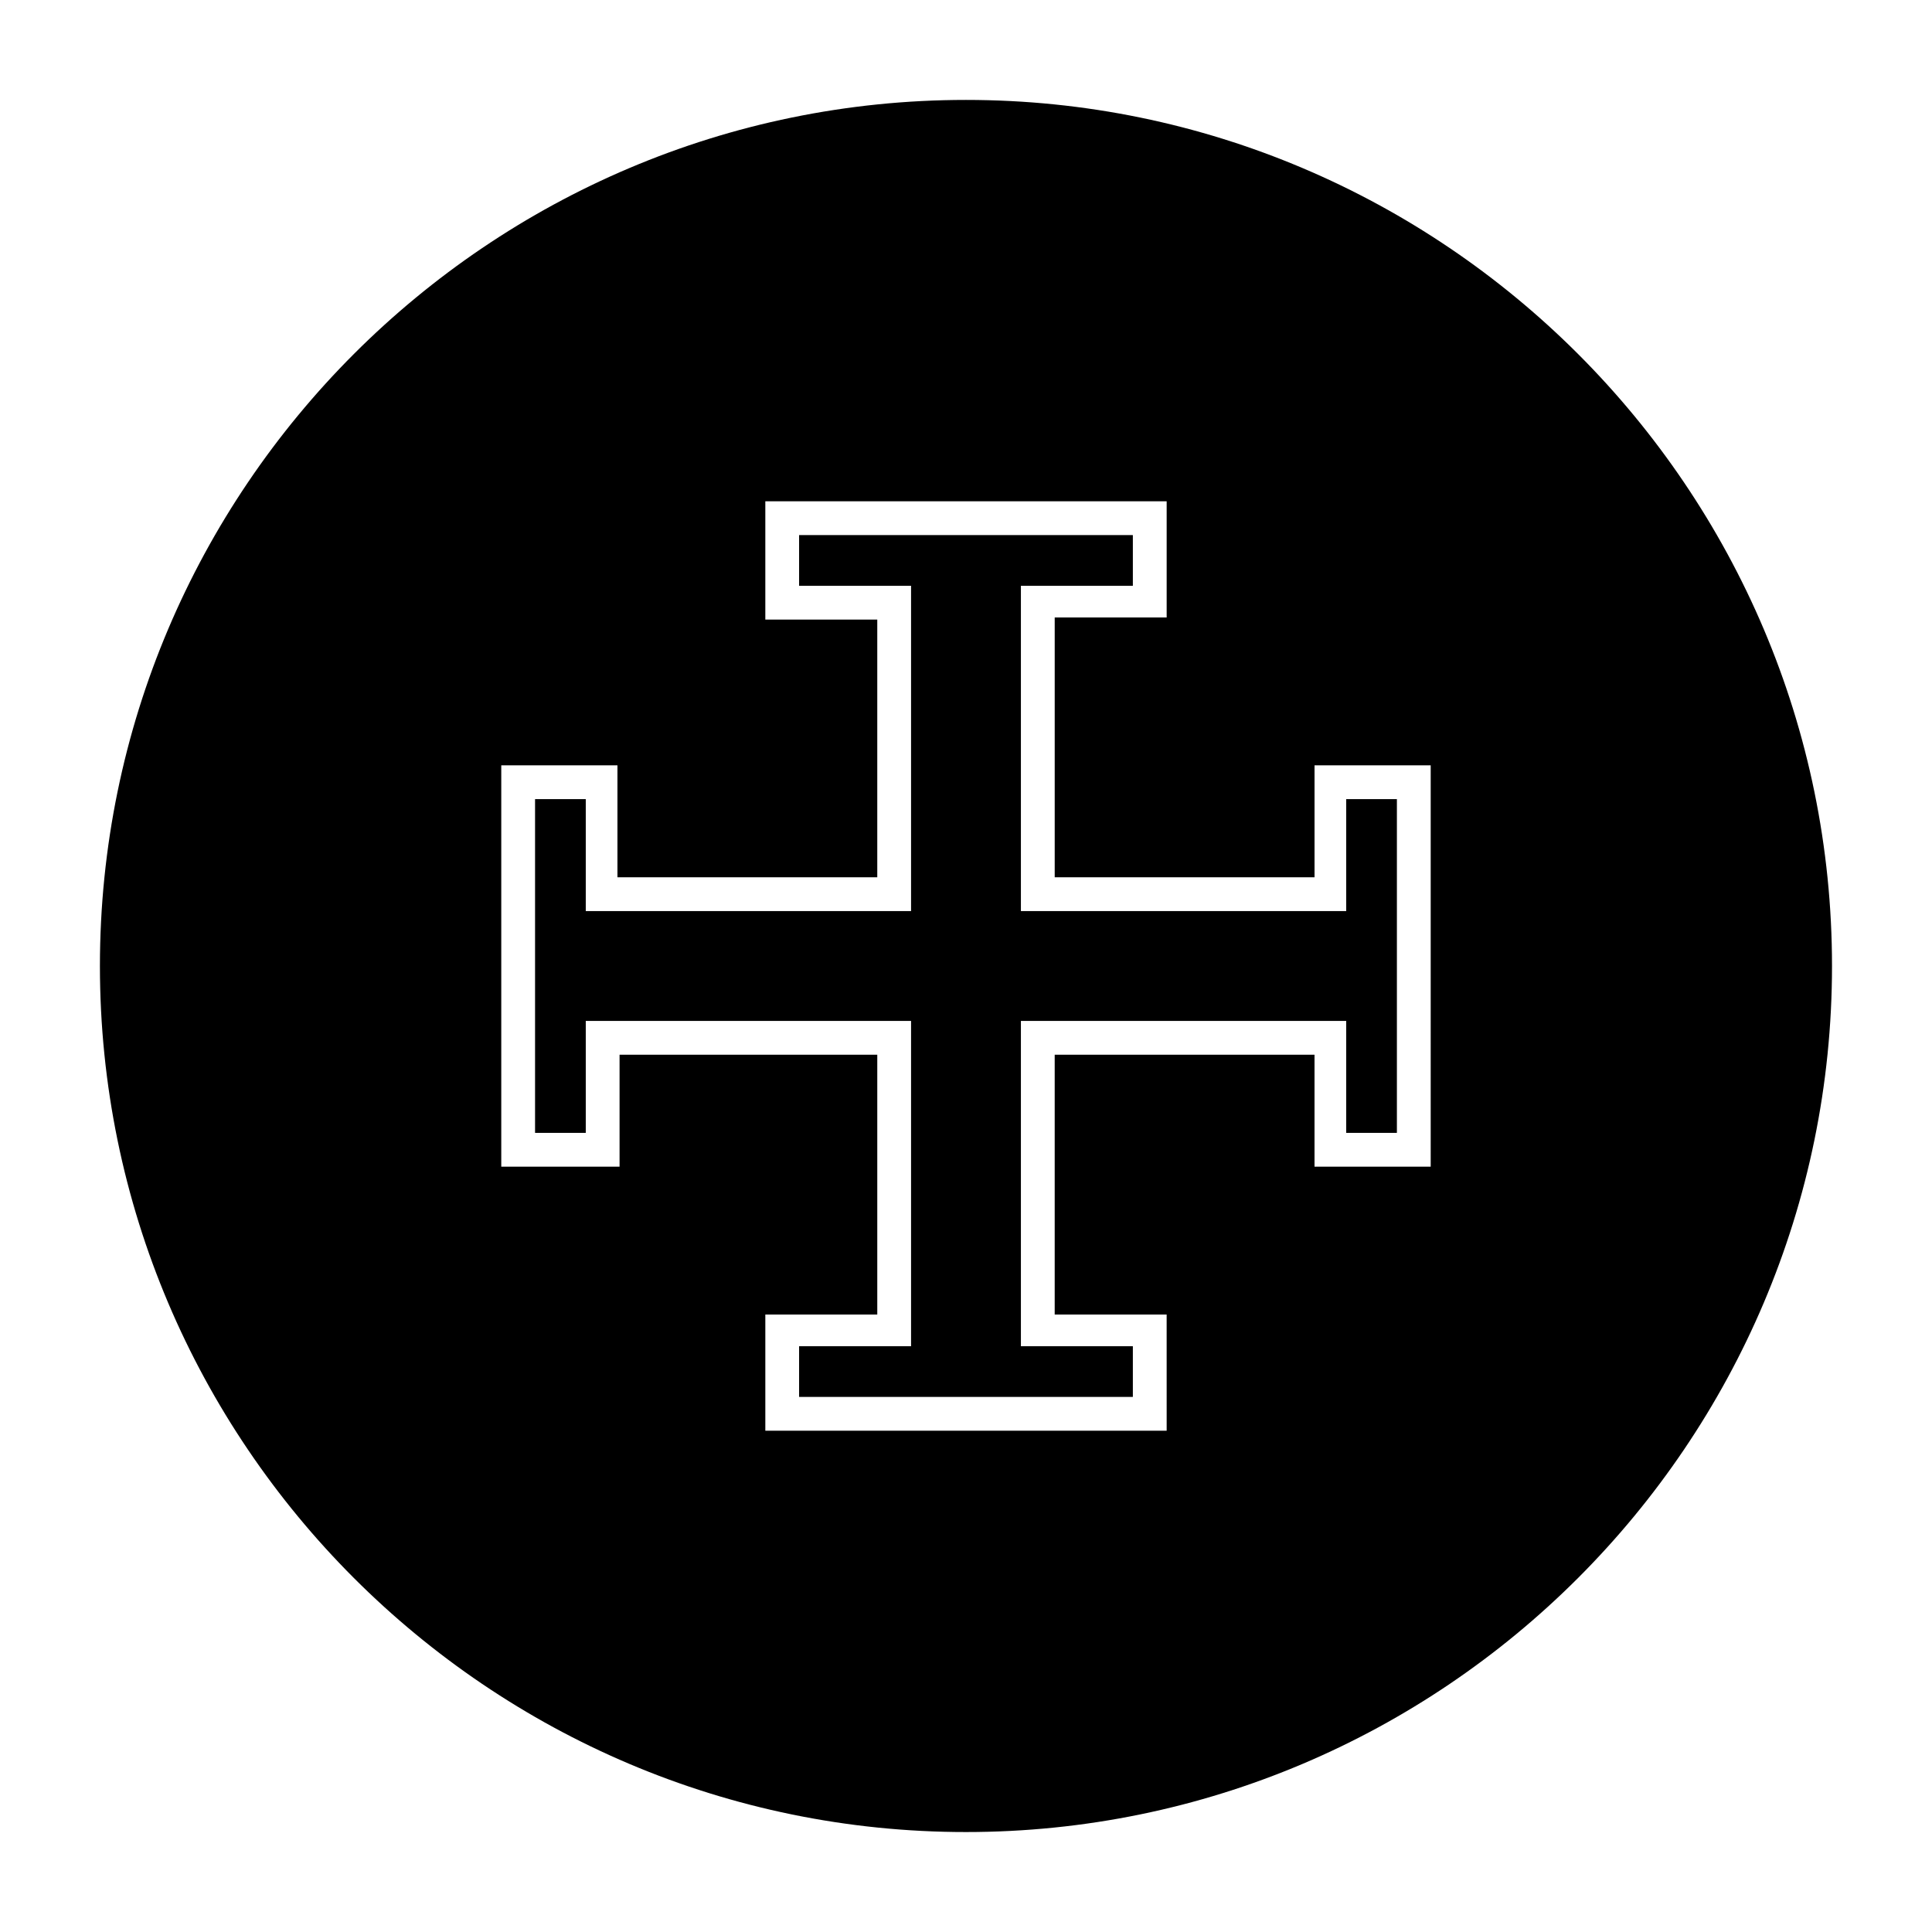
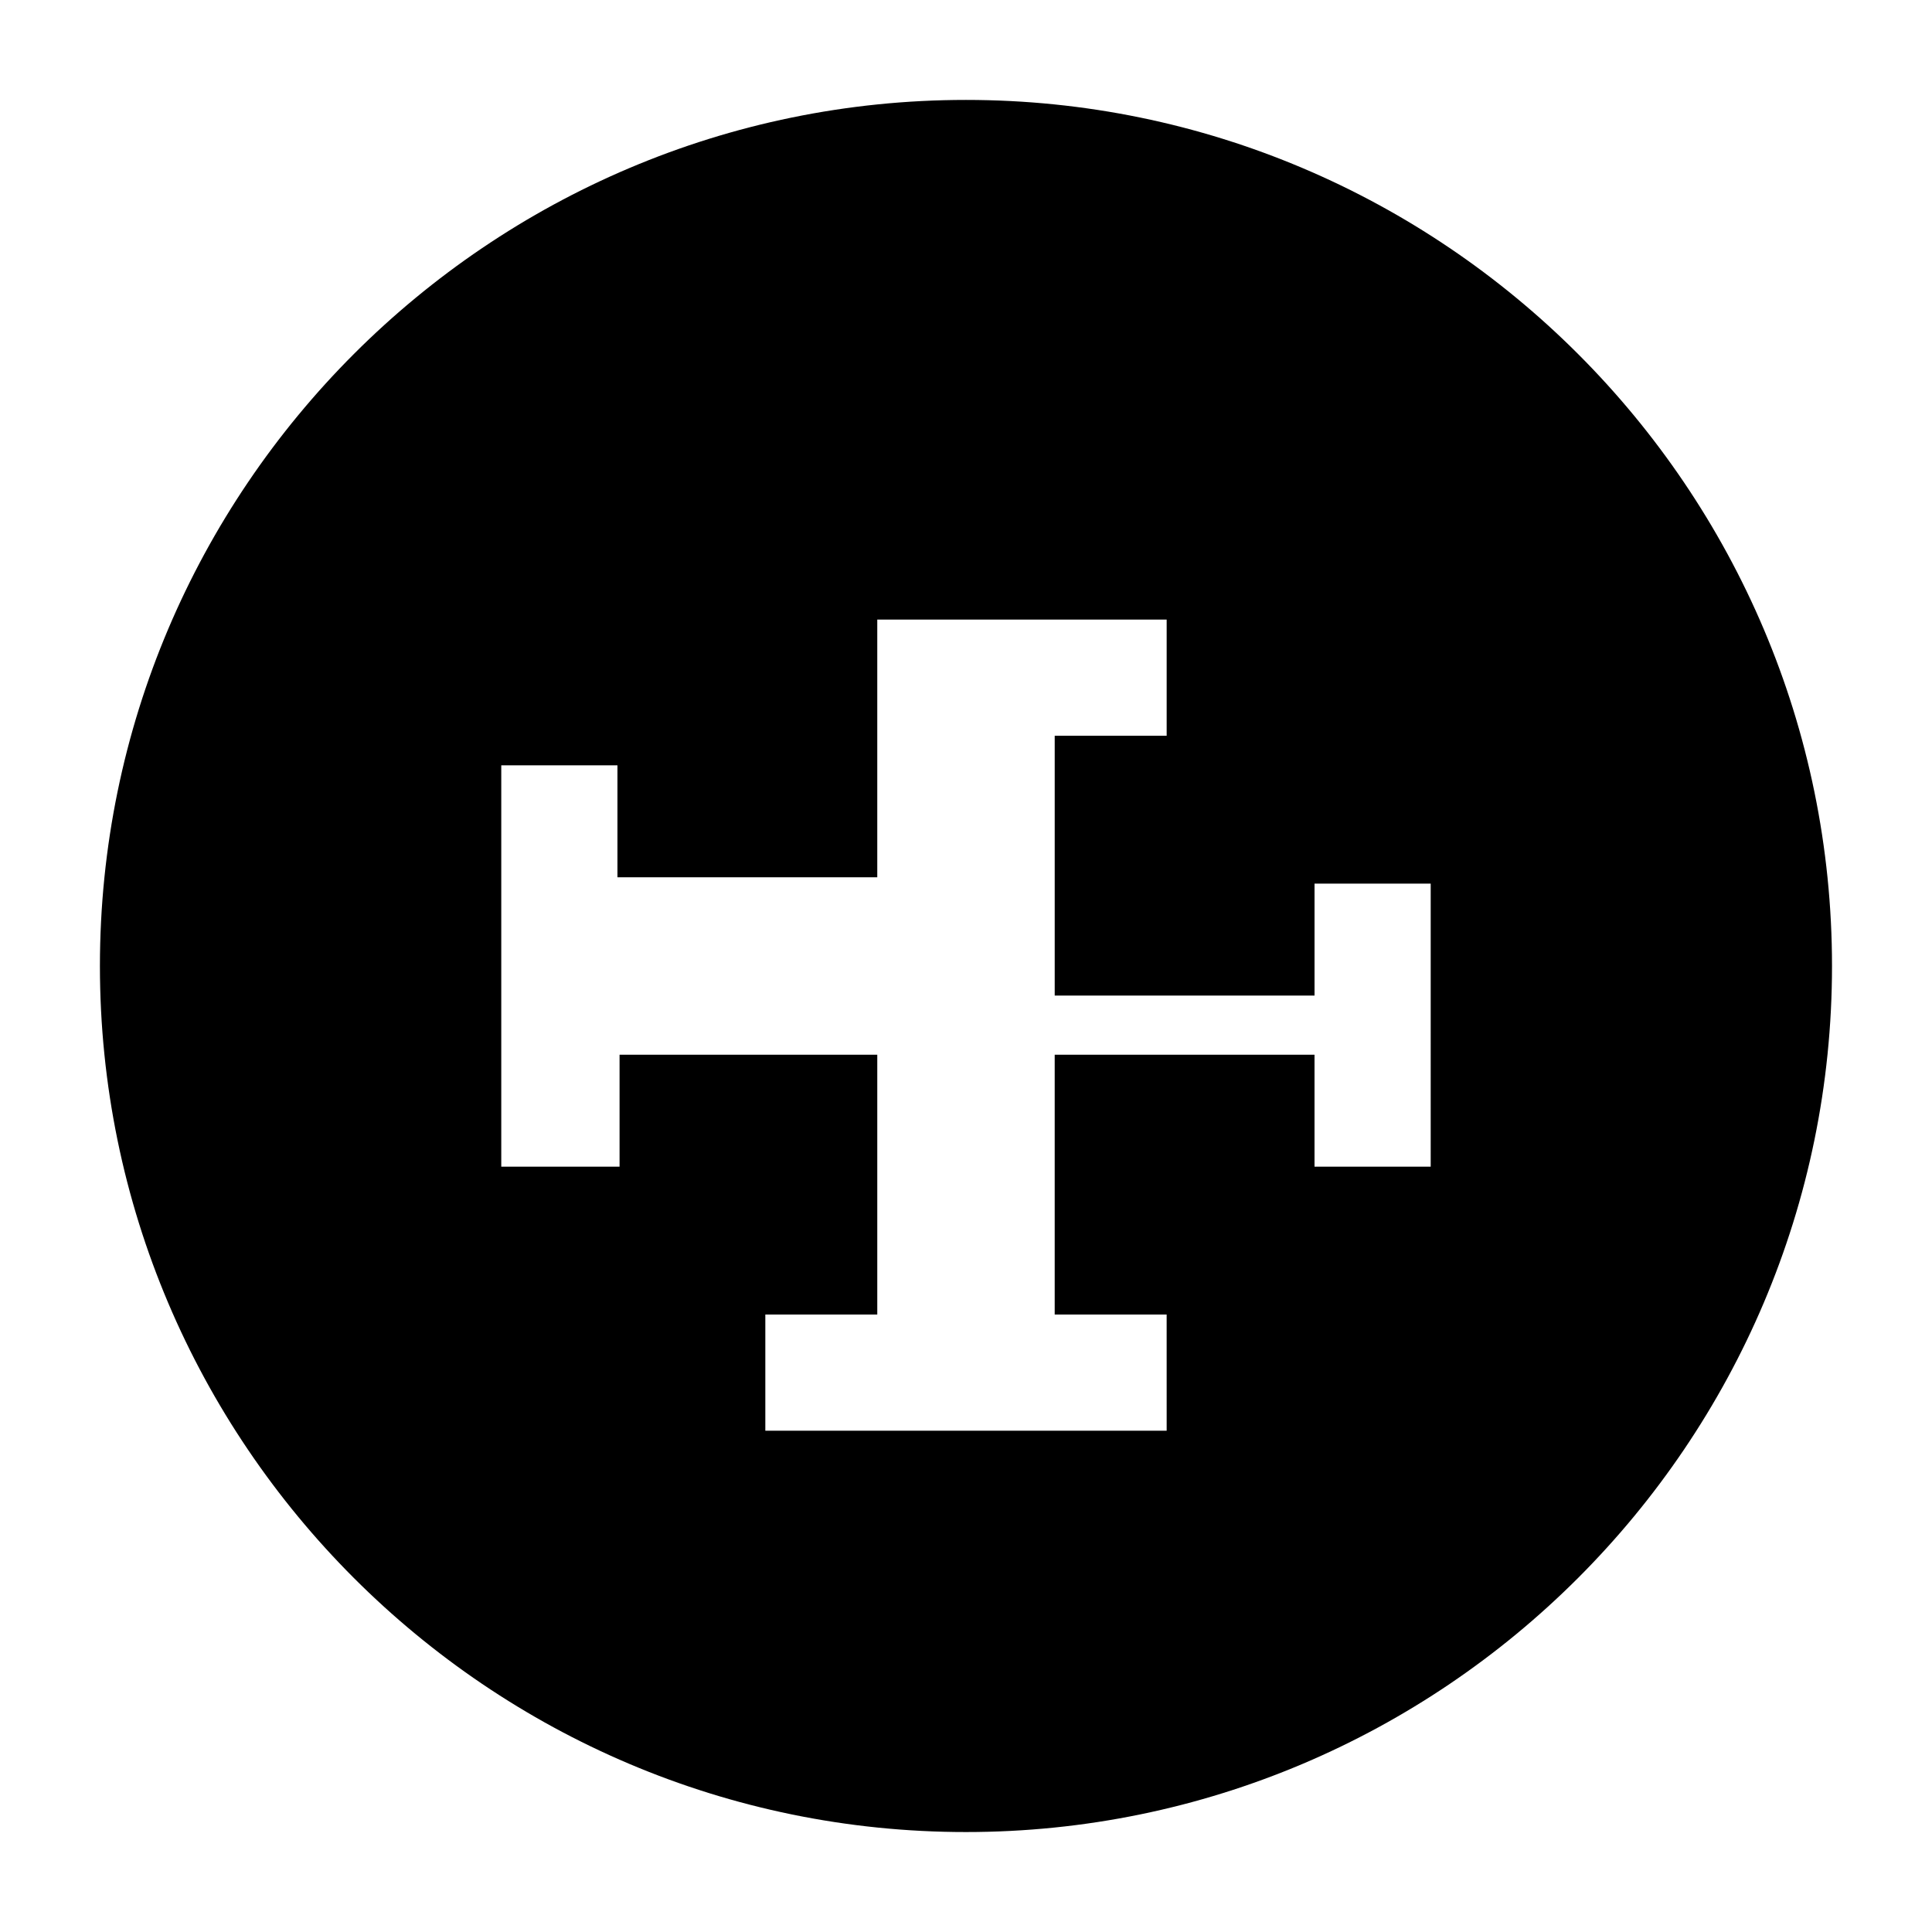
<svg xmlns="http://www.w3.org/2000/svg" fill="#000000" width="800px" height="800px" version="1.1" viewBox="144 144 512 512">
  <g fill-rule="evenodd">
-     <path d="m414.55 299.24h29.668v-13.438h-88.449v13.438h29.672v86.207h-86.207v-29.672h-13.438v88.449h13.438v-29.668h86.207v86.207h-29.672v13.434h88.449v-13.434h-29.668v-86.207h86.207v29.668h13.434v-88.449h-13.434v29.672h-86.207z" />
-     <path d="m400 170.48c-126.51 0-229.52 103-229.52 229.52s103 229.51 229.51 229.51c126.51 0 229.51-103 229.51-229.51 0.004-126.51-103-229.52-229.51-229.52zm123.15 282.7h-30.789v-29.668l-68.855-0.004v68.855h29.668l0.004 30.789h-106.36v-30.789h29.668v-68.855h-68.297v29.668l-31.348 0.004v-106.36h30.789v29.668h68.855v-68.297h-29.668v-31.348h106.36v30.789h-29.668v68.855h68.855v-29.668h30.785z" />
+     <path d="m400 170.48c-126.51 0-229.52 103-229.52 229.52s103 229.51 229.51 229.51c126.51 0 229.51-103 229.51-229.51 0.004-126.51-103-229.52-229.51-229.52zm123.15 282.7h-30.789v-29.668l-68.855-0.004v68.855h29.668l0.004 30.789h-106.36v-30.789h29.668v-68.855h-68.297v29.668l-31.348 0.004v-106.36h30.789v29.668h68.855v-68.297h-29.668h106.36v30.789h-29.668v68.855h68.855v-29.668h30.785z" />
  </g>
</svg>